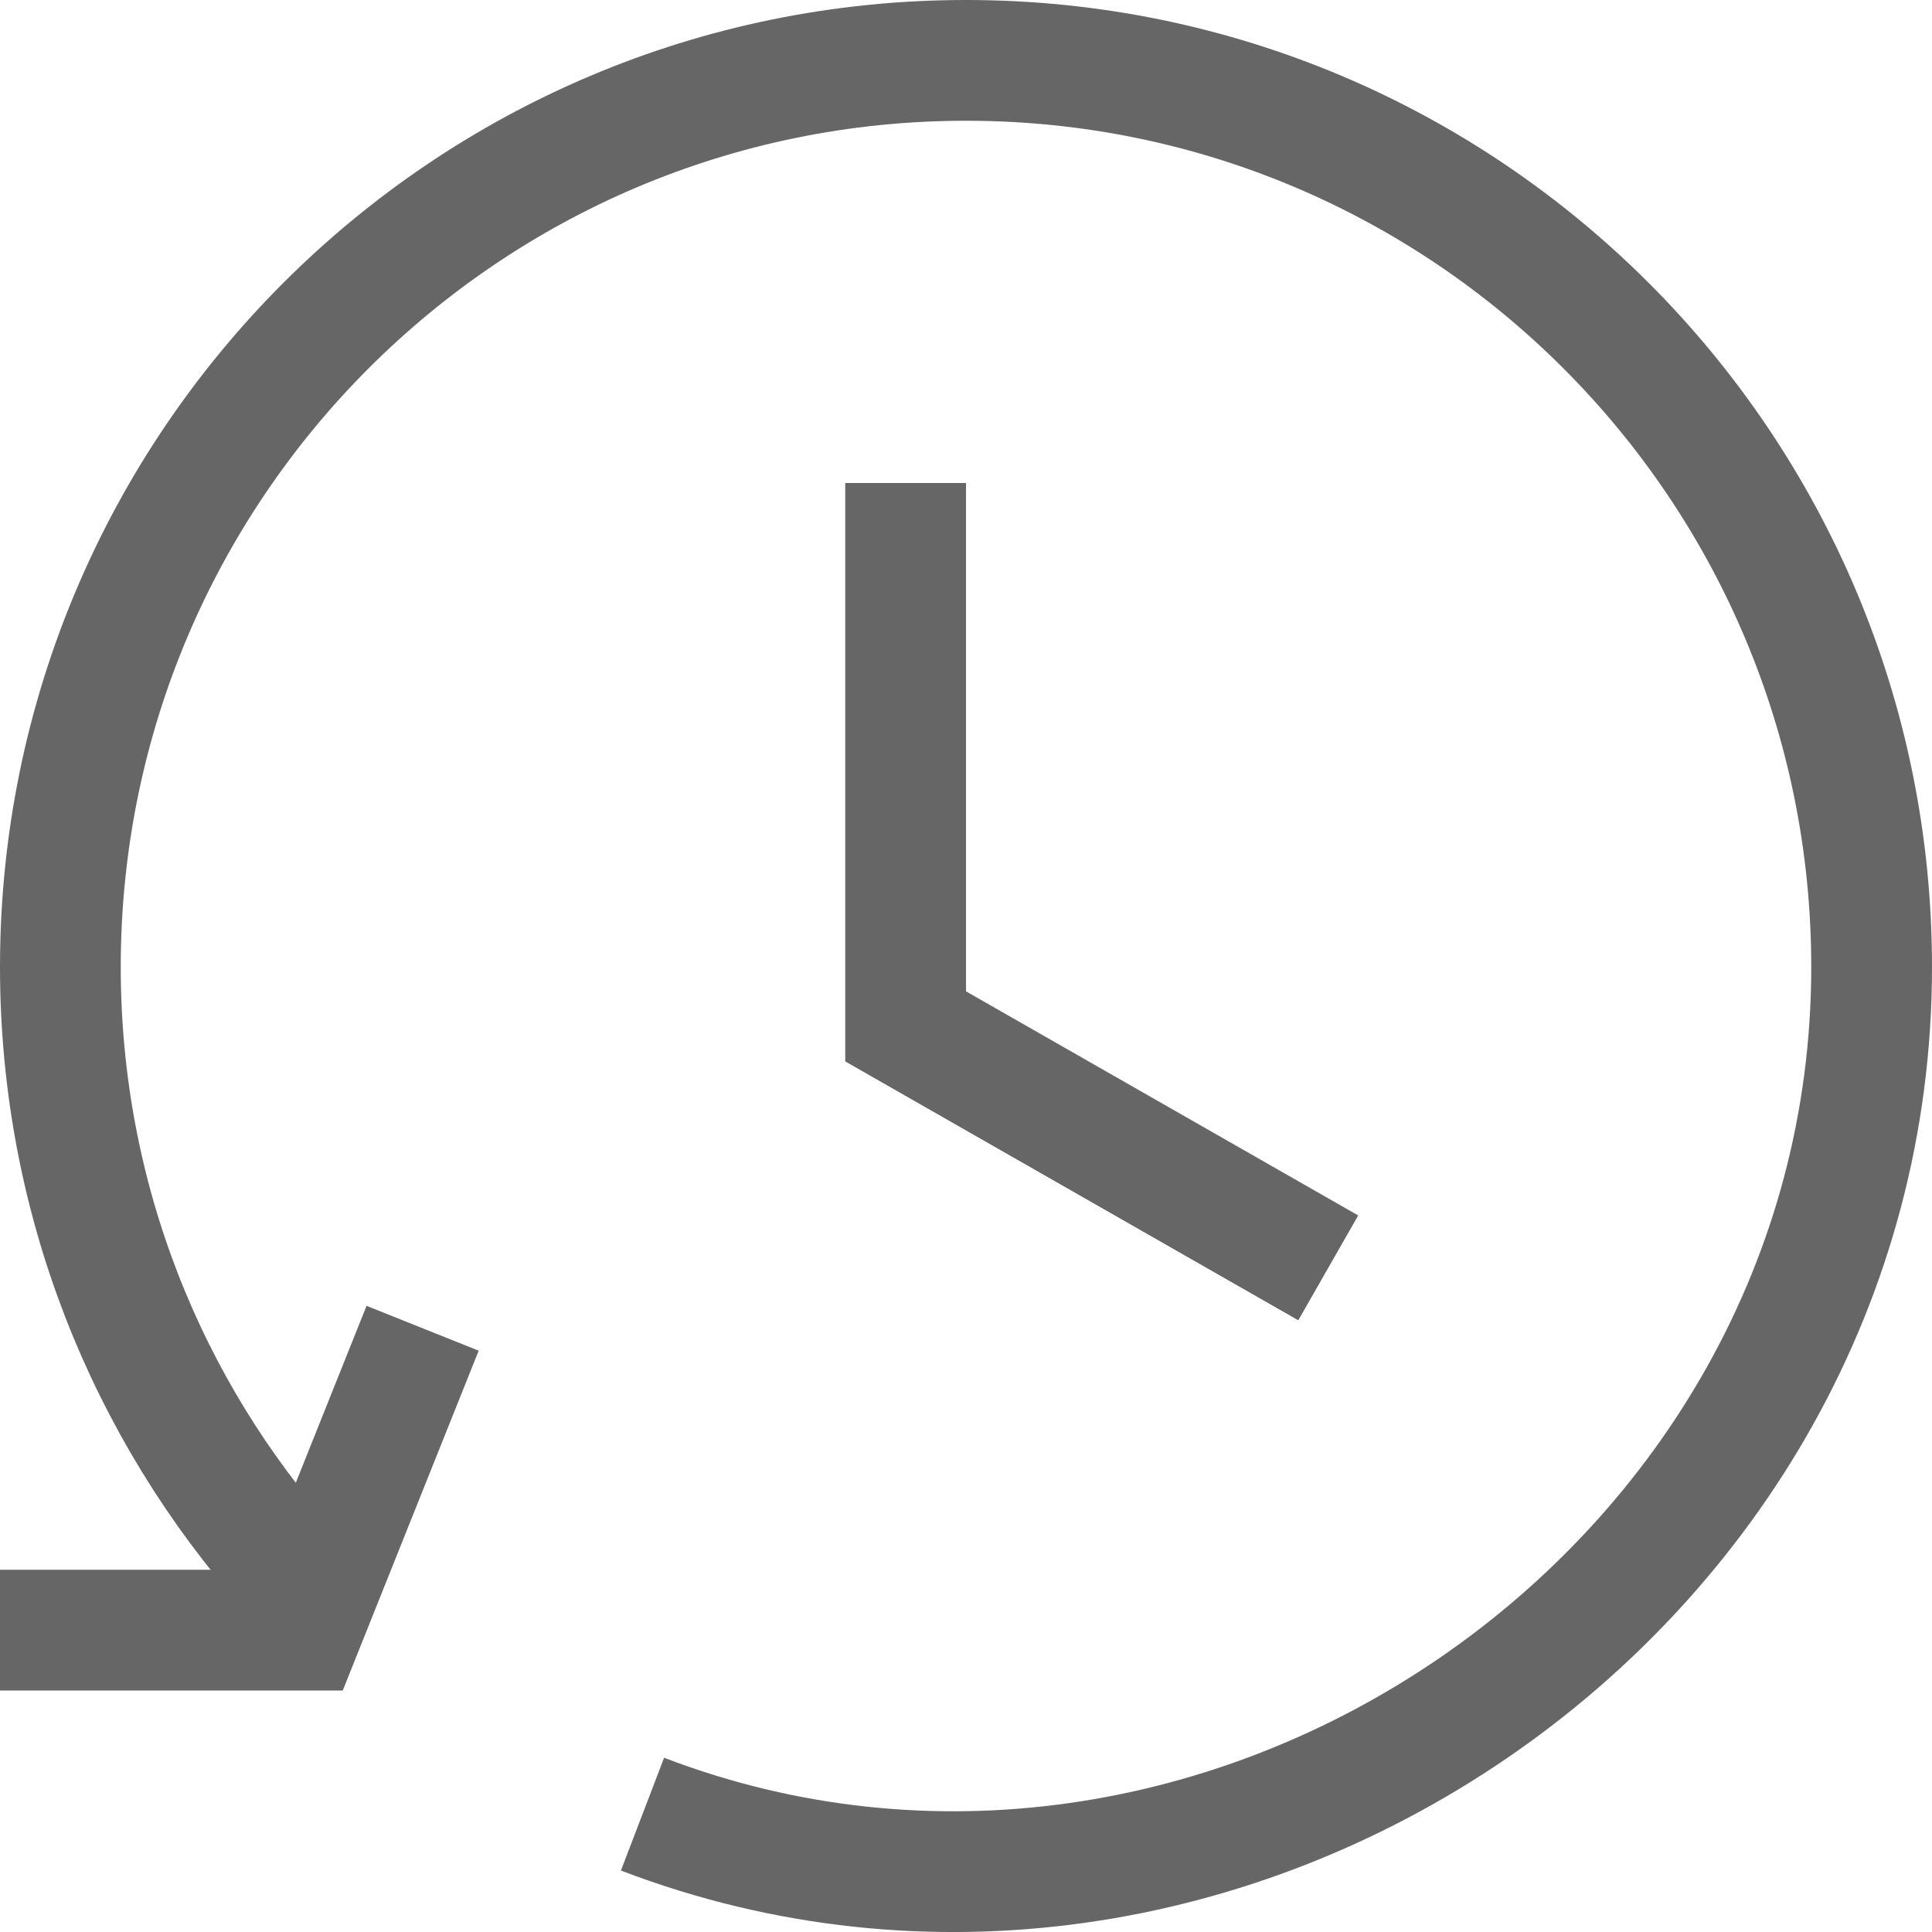
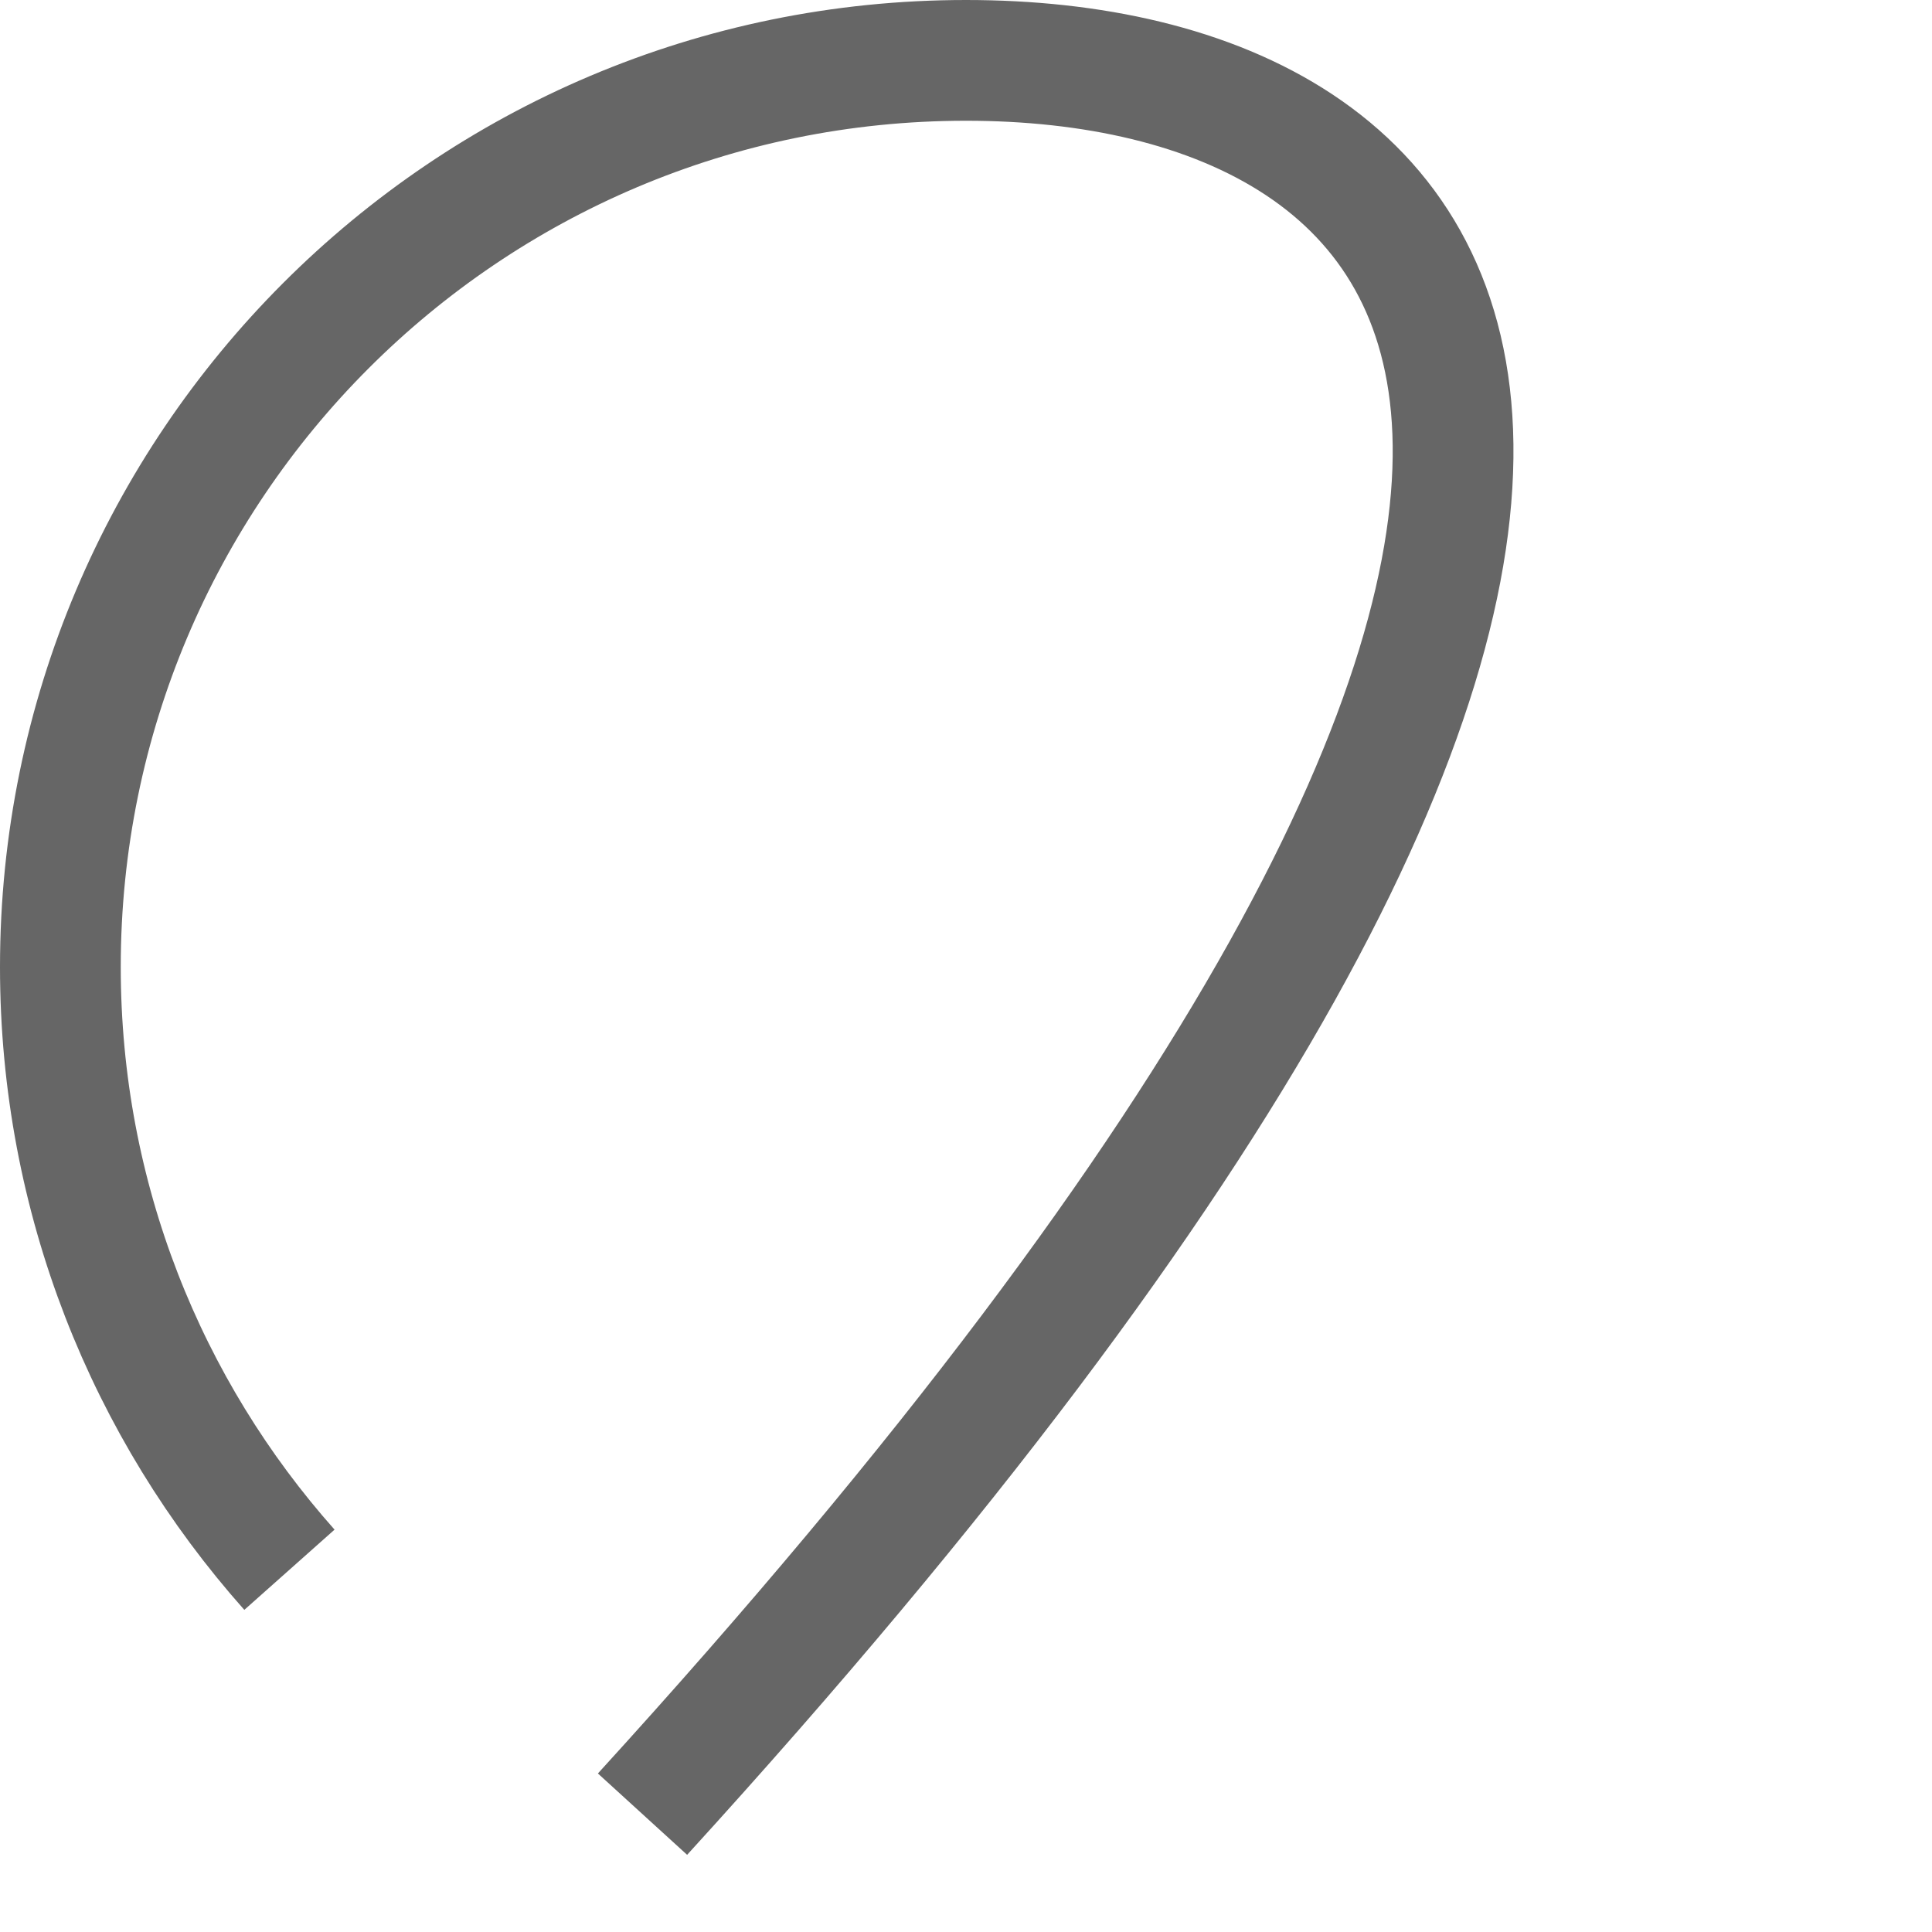
<svg xmlns="http://www.w3.org/2000/svg" width="16" height="16" viewBox="0 0 16 16" fill="none">
-   <path d="M5.321 15.024C10.085 16.848 15.5 13.203 15.5 8.008C15.5 3.862 12.142 0.5 8 0.5C3.858 0.5 0.5 3.862 0.5 8.008C0.5 9.925 1.217 11.673 2.397 13" stroke="#666666" stroke-linejoin="round" />
-   <path d="M3.5 11L2.5 13.5H0" stroke="#666666" />
-   <path d="M7.5 4V8.5L11 10.5" stroke="#666666" />
+   <path d="M5.321 15.024C15.5 3.862 12.142 0.5 8 0.5C3.858 0.5 0.5 3.862 0.5 8.008C0.5 9.925 1.217 11.673 2.397 13" stroke="#666666" stroke-linejoin="round" />
</svg>